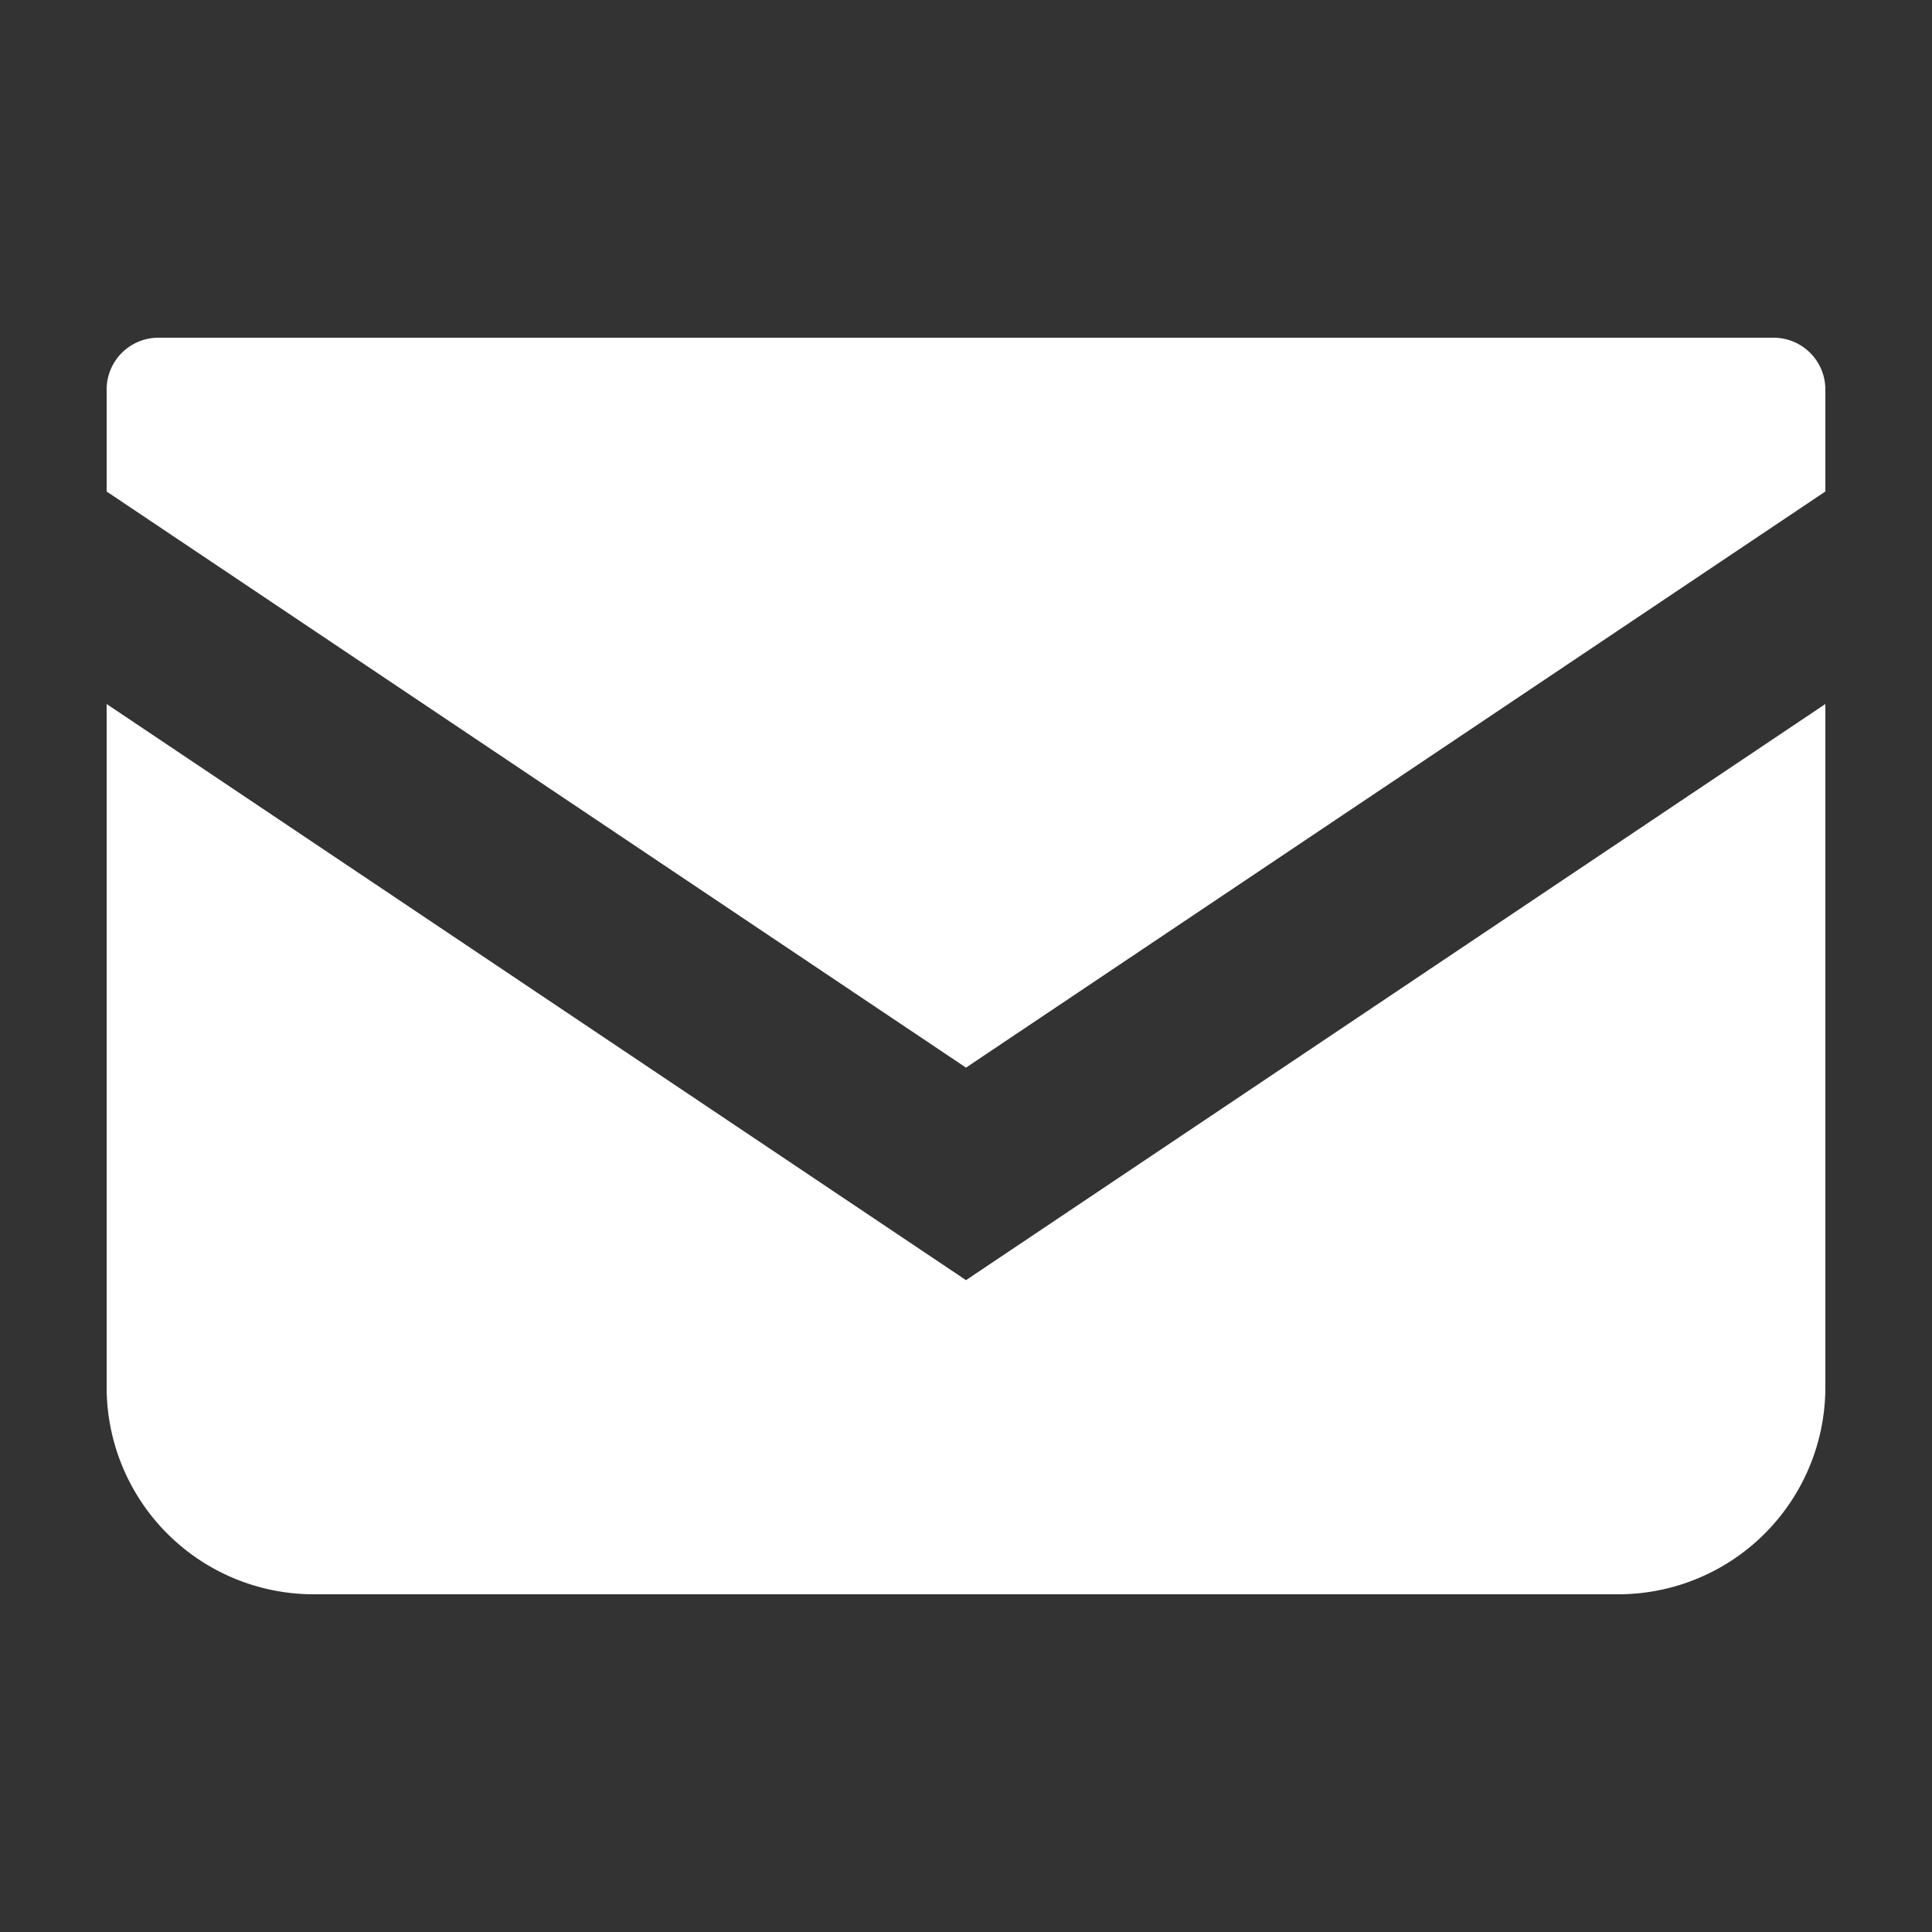
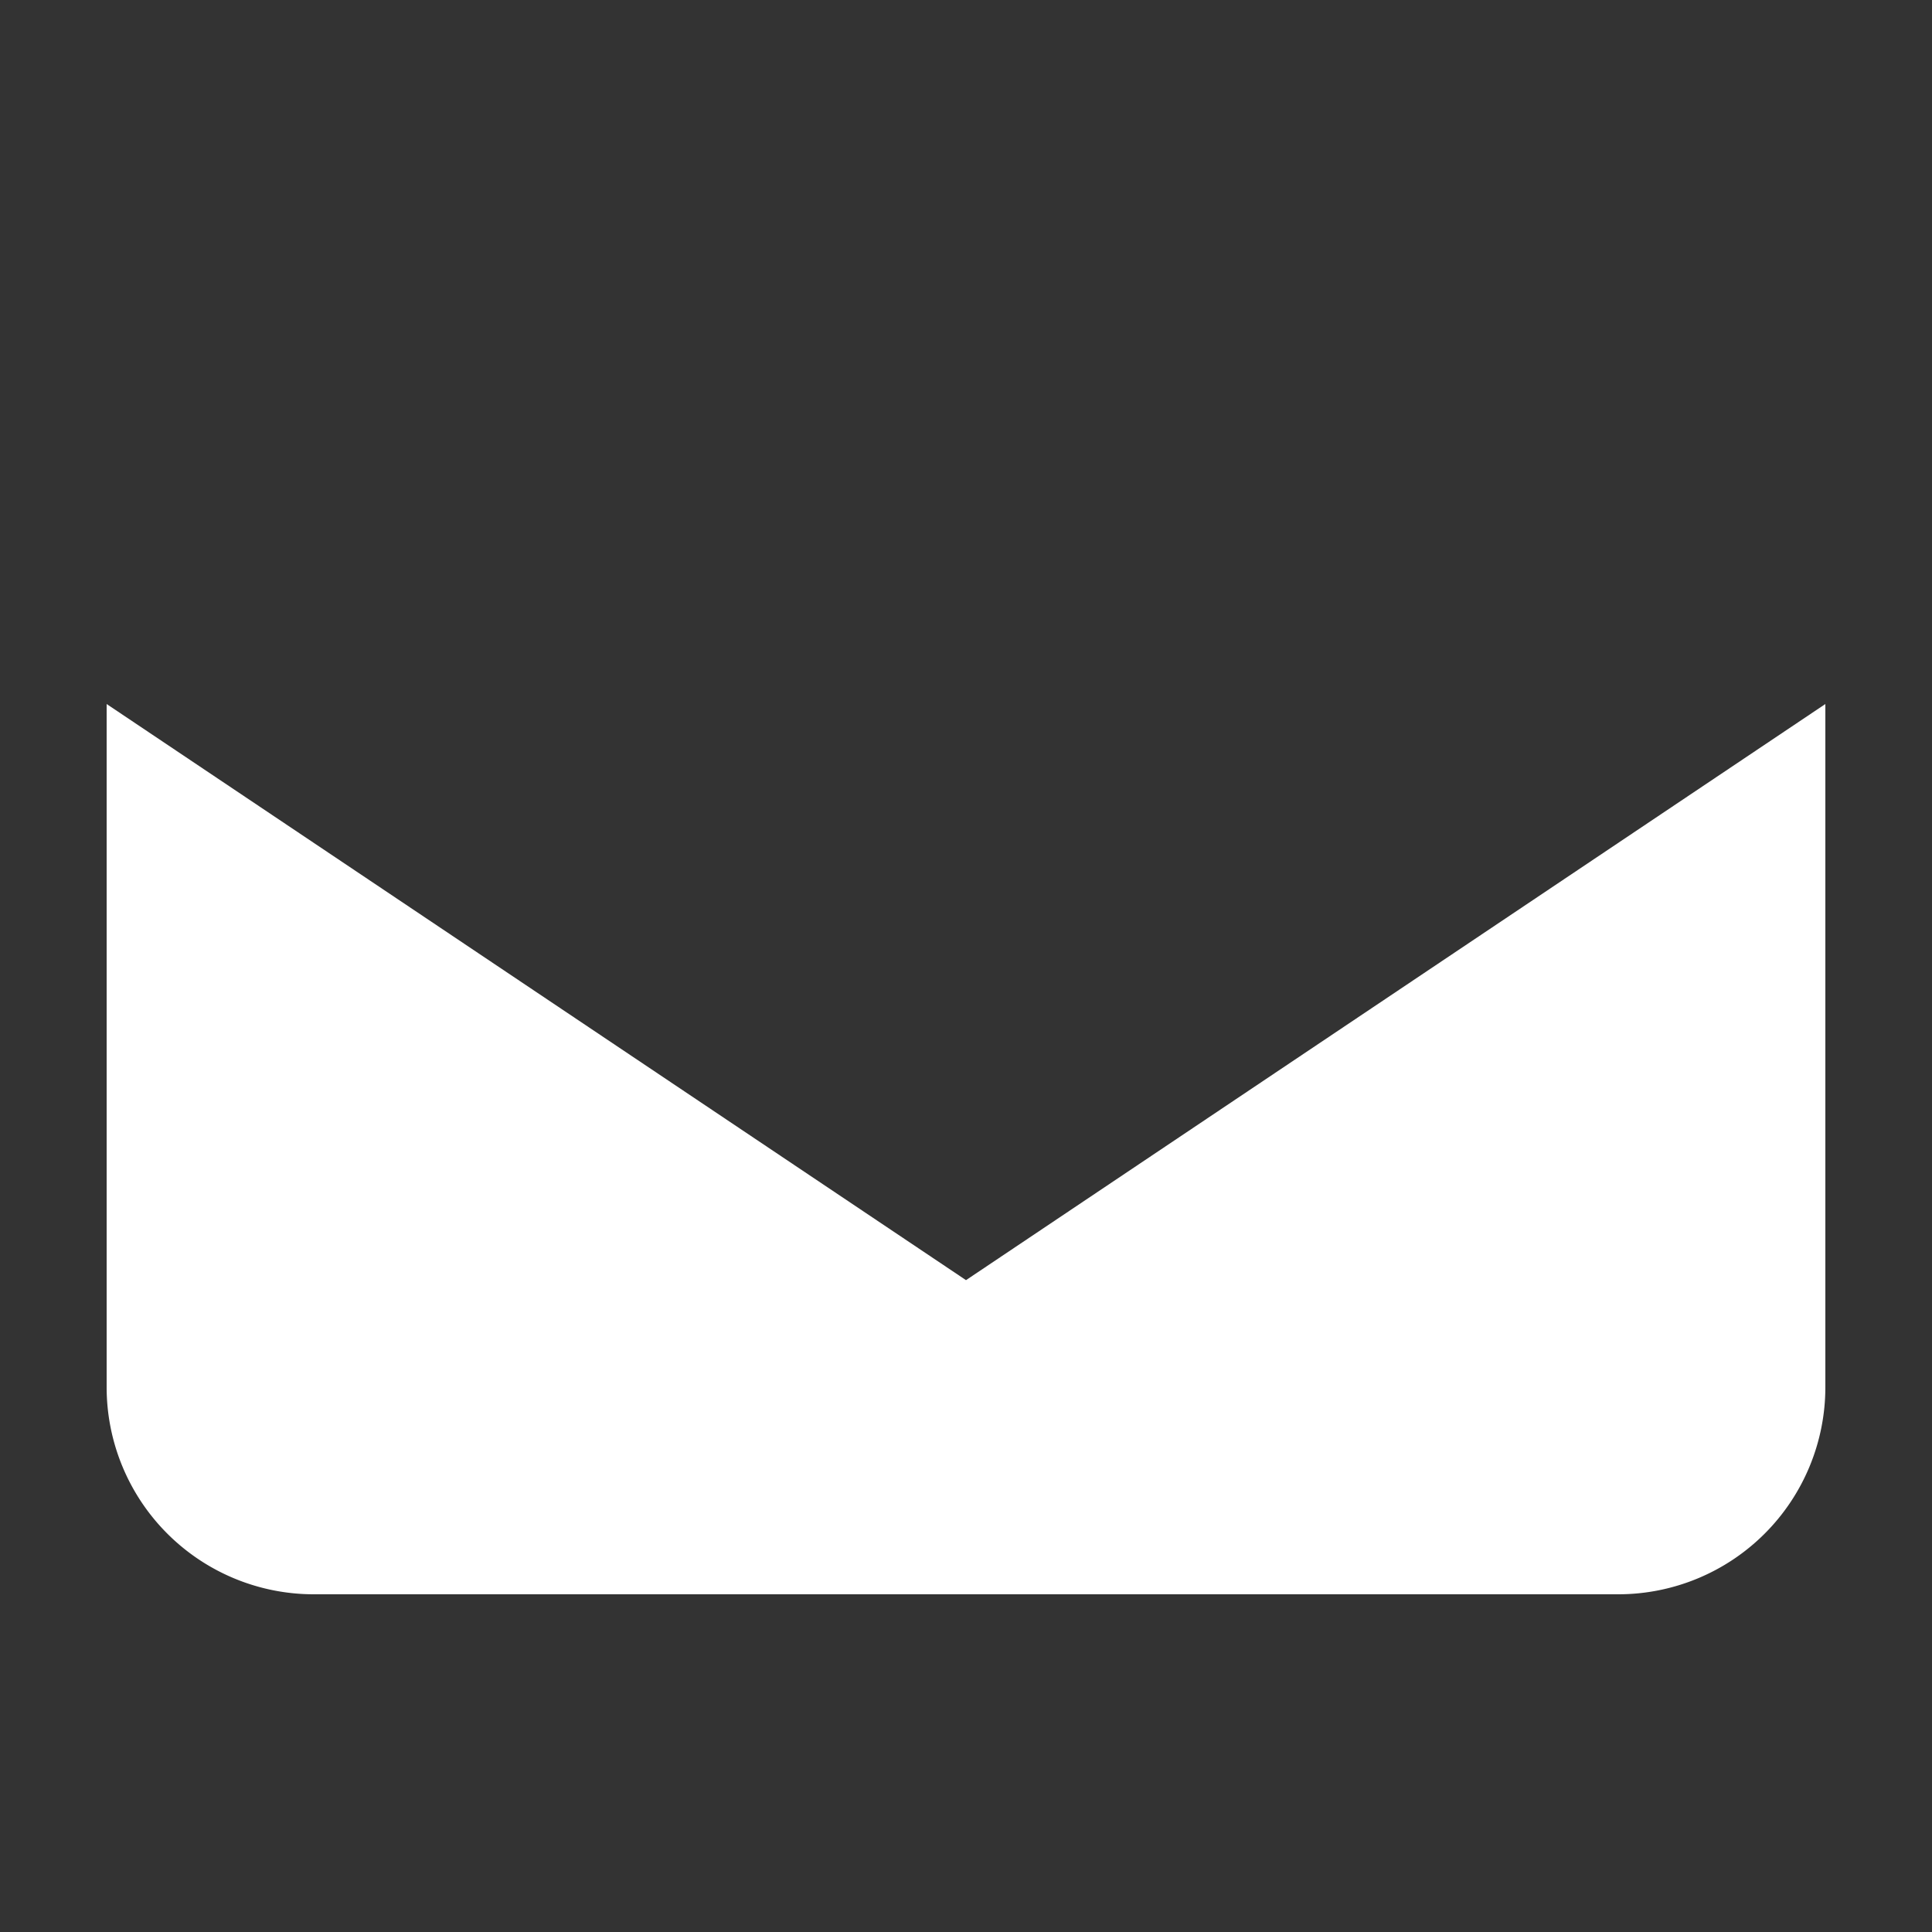
<svg xmlns="http://www.w3.org/2000/svg" viewBox="0 0 50 50">
  <rect x="0" y="0" width="50" height="50" fill="#333333" stroke="none" />
  <defs>
    <style>.a4326b51-6fcc-46c5-8e5b-19b1e2672b0b{fill:#fff;}.a5da0d03-8533-42c1-aa67-315f6a4d566a{fill:none;}</style>
  </defs>
  <g id="b892016c-349f-430a-a570-027d55ce2c71" data-name="レイヤー 2">
    <g id="fe00ce1d-1586-4ad6-acad-7063276b6643" data-name="レイヤー 1">
-       <path class="a4326b51-6fcc-46c5-8e5b-19b1e2672b0b" d="M45.9,8.74H4.1a1.34,1.34,0,0,0-1.34,1.34v2.64L25,27.63,47.24,12.72V10.08A1.34,1.34,0,0,0,45.9,8.74Z" />
      <path class="a4326b51-6fcc-46c5-8e5b-19b1e2672b0b" d="M2.76,18.22V35.9a5.36,5.36,0,0,0,5.36,5.36H41.88a5.36,5.36,0,0,0,5.36-5.36V18.22L25,33.13Z" />
-       <rect class="a5da0d03-8533-42c1-aa67-315f6a4d566a" width="50" height="50" />
    </g>
  </g>
</svg>